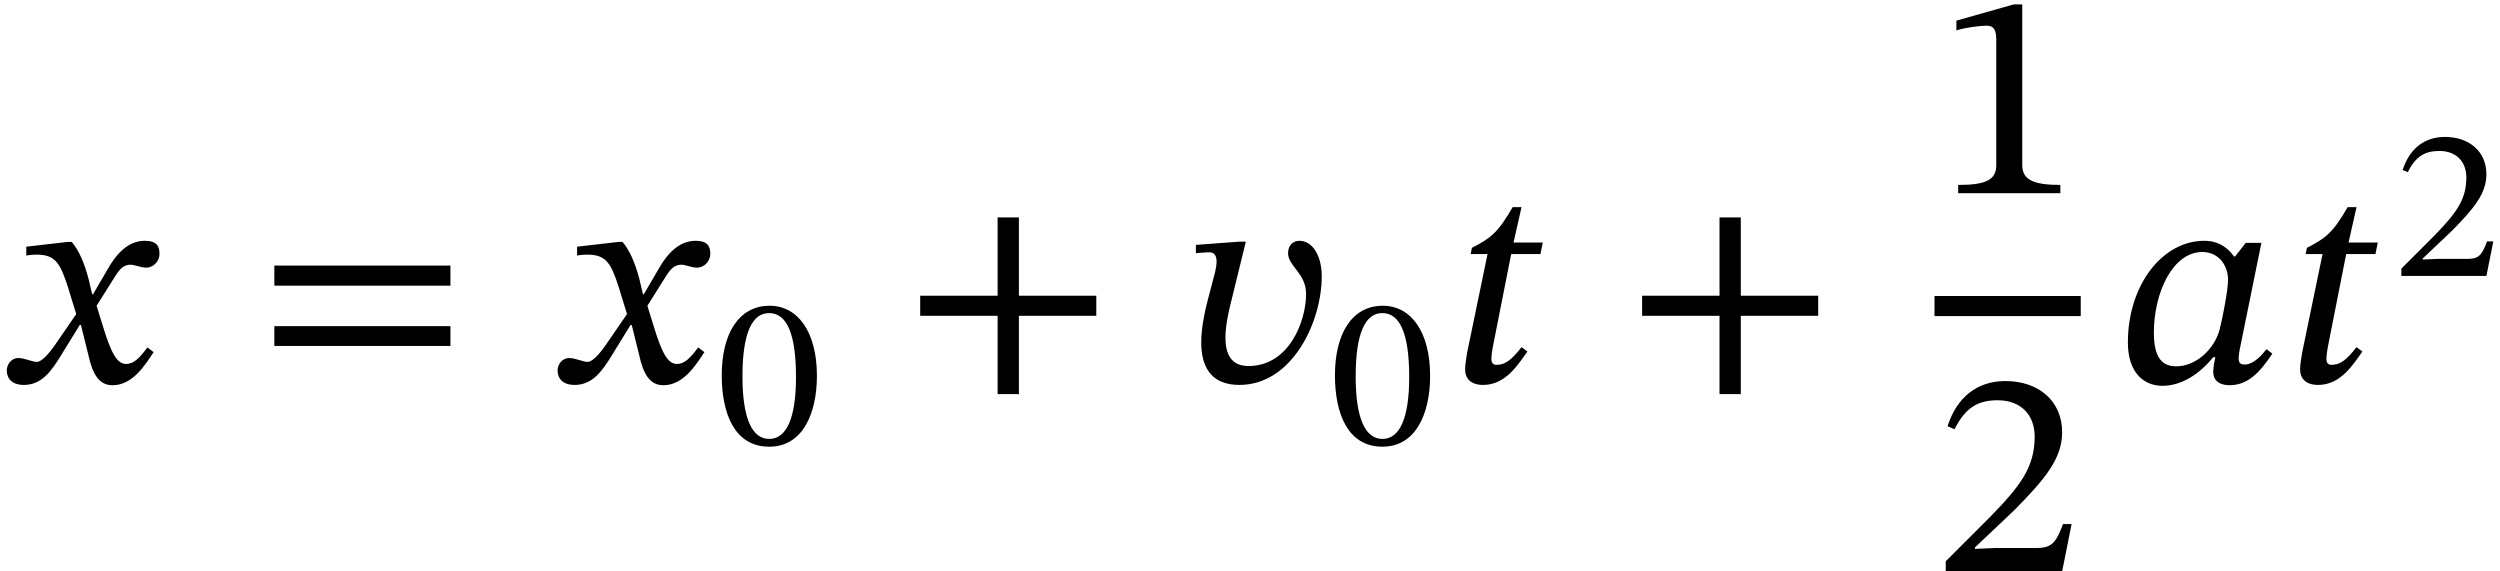
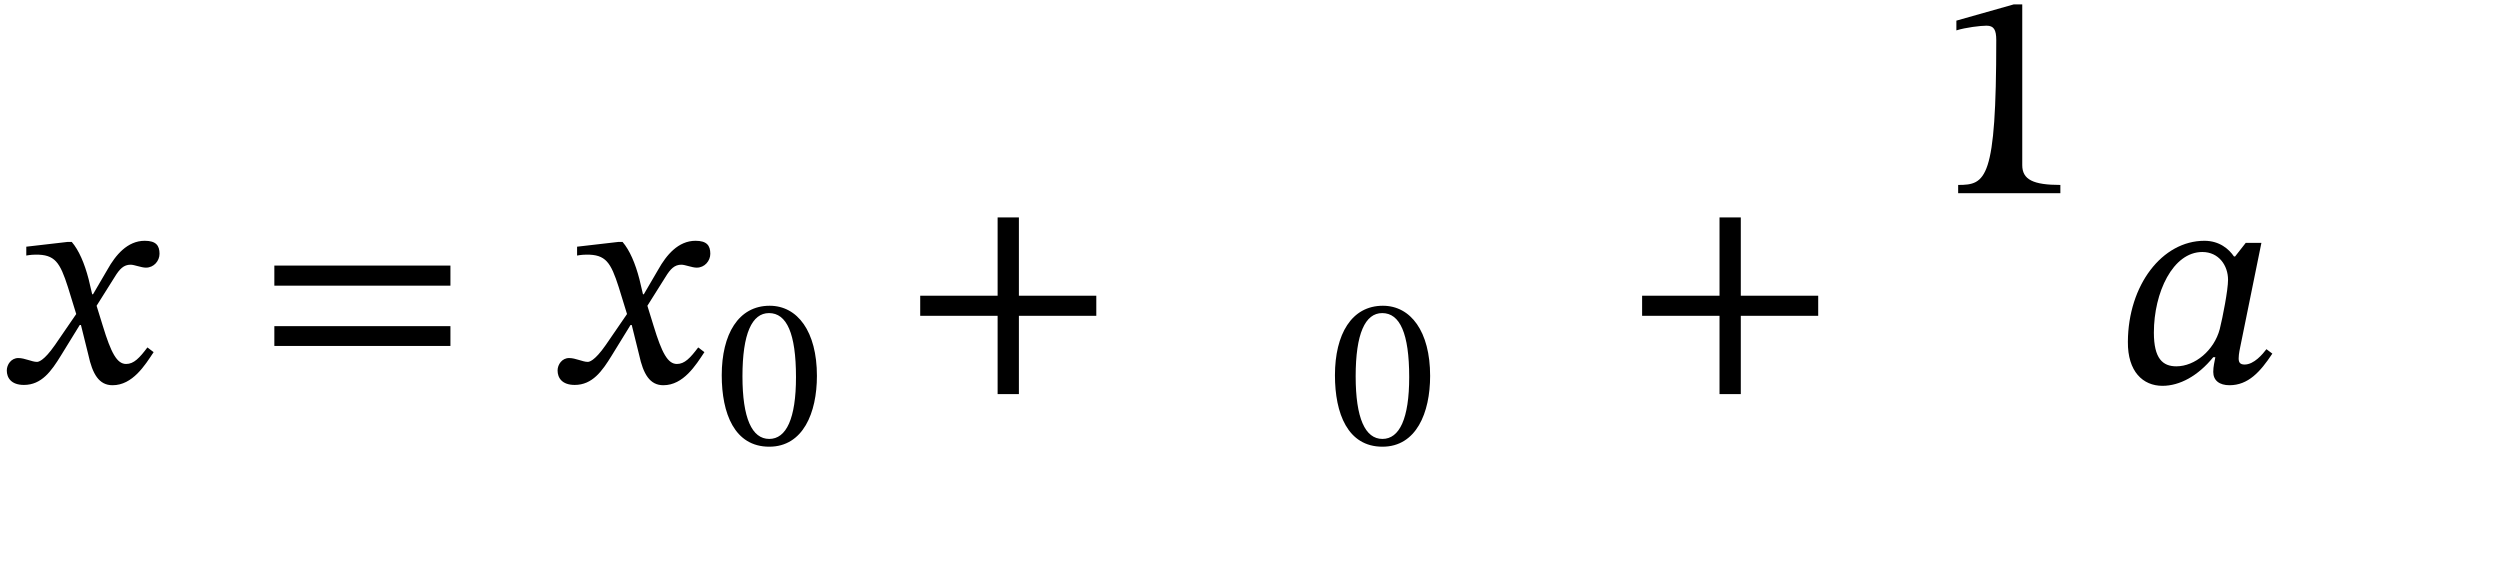
<svg xmlns="http://www.w3.org/2000/svg" xmlns:xlink="http://www.w3.org/1999/xlink" version="1.1" width="92.322pt" height="21.098pt" viewBox="186.716 69.738 92.322 21.098">
  <defs>
    <path id="g0-97" d="M5.476-5.149H4.898L4.505-4.647H4.462C4.276-4.92 3.927-5.225 3.371-5.225C1.811-5.225 .556-3.589 .545-1.495C.535-.393 1.102 .131 1.822 .131C2.455 .131 3.131-.229 3.698-.927H3.775C3.742-.731 3.698-.589 3.698-.382C3.698-.065 3.927 .109 4.298 .109C4.985 .109 5.433-.382 5.88-1.058L5.662-1.222C5.52-1.036 5.204-.655 4.855-.655C4.68-.655 4.636-.742 4.636-.884C4.636-1.047 4.691-1.287 4.691-1.287L5.476-5.149ZM4.244-3.785C4.244-3.404 4.047-2.4 3.938-1.964C3.731-1.178 3.022-.589 2.335-.589C1.833-.589 1.505-.873 1.505-1.833C1.505-3.316 2.204-4.811 3.295-4.811C3.905-4.811 4.244-4.309 4.244-3.785Z" />
-     <path id="g0-116" d="M3.447-5.16H2.367L2.662-6.469H2.335C1.789-5.52 1.527-5.324 .829-4.964L.785-4.735H1.407L.655-1.102C.644-1.036 .578-.665 .578-.48C.578-.142 .785 .098 1.244 .098C2.105 .098 2.564-.709 2.88-1.135L2.662-1.298C2.28-.807 2.051-.644 1.735-.644C1.582-.644 1.549-.753 1.549-.873C1.549-1.058 1.625-1.418 1.625-1.418L2.28-4.735H3.36L3.447-5.16Z" />
-     <path id="g0-118" d="M2.182-5.193L.578-5.073V-4.767C.578-4.767 .905-4.8 1.08-4.8C1.276-4.8 1.342-4.647 1.342-4.462C1.342-4.244 1.265-3.982 1.233-3.862L1.015-3.033C.895-2.575 .775-1.996 .775-1.473C.775-.633 1.091 .098 2.182 .098C4.145 .098 5.225-2.247 5.225-3.905C5.225-4.68 4.887-5.225 4.396-5.225C4.167-5.225 3.982-5.062 3.982-4.767C3.982-4.287 4.647-4.025 4.647-3.262C4.647-2.247 4.015-.6 2.52-.6C1.855-.6 1.669-1.08 1.669-1.647C1.669-2.138 1.811-2.716 1.909-3.098L2.422-5.193H2.182Z" />
    <path id="g0-120" d="M3.436-3.251H3.404L3.273-3.807C3.12-4.396 2.913-4.876 2.651-5.182H2.487L.971-5.007V-4.68C.971-4.68 1.135-4.713 1.309-4.713C2.029-4.724 2.215-4.429 2.509-3.513L2.815-2.52L2.029-1.375C1.604-.764 1.407-.753 1.364-.753C1.178-.753 .916-.895 .676-.895C.415-.895 .251-.655 .251-.436C.251-.164 .415 .098 .884 .098C1.538 .098 1.898-.415 2.247-.982L2.945-2.116H2.989L3.262-1.015C3.415-.305 3.655 .109 4.156 .109C4.898 .109 5.356-.633 5.673-1.113L5.444-1.287C5.149-.895 4.942-.676 4.658-.676C4.32-.676 4.102-1.08 3.796-2.084L3.567-2.825L4.233-3.884C4.418-4.189 4.571-4.342 4.822-4.342C4.964-4.342 5.215-4.233 5.389-4.233C5.684-4.233 5.891-4.484 5.891-4.745C5.891-5.051 5.76-5.225 5.345-5.225C4.702-5.225 4.265-4.691 3.971-4.167L3.436-3.251Z" />
    <path id="g1-43" d="M5.244-1.793V-2.335H3.156V-4.447H2.582V-2.335H.494V-1.793H2.582V.319H3.156V-1.793H5.244Z" />
    <path id="g1-48" d="M3.73-2.527C3.73-4.168 3.013-5.117 1.985-5.117C.829-5.117 .215-4.065 .215-2.55C.215-1.14 .685 .088 1.969 .088C3.22 .088 3.73-1.164 3.73-2.527ZM2.957-2.479C2.957-.948 2.598-.199 1.969-.199C1.331-.199 .98-.964 .98-2.511C.98-4.089 1.331-4.846 1.961-4.846C2.614-4.846 2.957-4.097 2.957-2.479Z" />
-     <path id="g1-49" d="M3.395 0V-.223C2.662-.223 2.367-.367 2.367-.757V-5.093H2.136L.59-4.655V-4.392C.837-4.471 1.243-4.519 1.403-4.519C1.602-4.519 1.666-4.407 1.666-4.129V-.757C1.666-.359 1.387-.223 .638-.223V0H3.395Z" />
-     <path id="g1-50" d="M3.698-1.275H3.467C3.284-.797 3.18-.63 2.758-.63H1.65L1.092-.606V-.646L2.144-1.642C2.989-2.495 3.443-3.045 3.443-3.754C3.443-4.591 2.813-5.133 1.913-5.133C1.14-5.133 .598-4.686 .351-3.913L.542-3.834C.837-4.431 1.188-4.615 1.706-4.615C2.319-4.615 2.702-4.232 2.702-3.634C2.702-2.798 2.303-2.295 1.514-1.482L.303-.271V0H3.443L3.698-1.275Z" />
+     <path id="g1-49" d="M3.395 0V-.223C2.662-.223 2.367-.367 2.367-.757V-5.093H2.136L.59-4.655V-4.392C.837-4.471 1.243-4.519 1.403-4.519C1.602-4.519 1.666-4.407 1.666-4.129C1.666-.359 1.387-.223 .638-.223V0H3.395Z" />
    <path id="g1-61" d="M5.244-2.606V-3.148H.494V-2.606H5.244ZM5.244-.98V-1.514H.494V-.98H5.244Z" />
    <use id="g2-43" xlink:href="#g1-43" transform="scale(1.369)" />
    <use id="g2-49" xlink:href="#g1-49" transform="scale(1.369)" />
    <use id="g2-50" xlink:href="#g1-50" transform="scale(1.369)" />
    <use id="g2-61" xlink:href="#g1-61" transform="scale(1.369)" />
  </defs>
  <g id="page1">
    <use x="186.716" y="83.855" xlink:href="#g0-120" />
    <use x="196.171" y="83.855" xlink:href="#g2-61" />
    <use x="207.056" y="83.855" xlink:href="#g0-120" />
    <use x="213.154" y="86.146" xlink:href="#g1-48" />
    <use x="220.022" y="83.855" xlink:href="#g2-43" />
    <use x="230.301" y="83.855" xlink:href="#g0-118" />
    <use x="235.799" y="86.146" xlink:href="#g1-48" />
    <use x="240.242" y="83.855" xlink:href="#g0-116" />
    <use x="246.681" y="83.855" xlink:href="#g2-43" />
    <use x="258.155" y="76.873" xlink:href="#g2-49" />
-     <rect x="258.155" y="80.669" height=".742" width="5.4" />
    <use x="258.155" y="90.837" xlink:href="#g2-50" />
    <use x="264.751" y="83.855" xlink:href="#g0-97" />
    <use x="271.078" y="83.855" xlink:href="#g0-116" />
    <use x="275.093" y="79.928" xlink:href="#g1-50" />
  </g>
</svg>